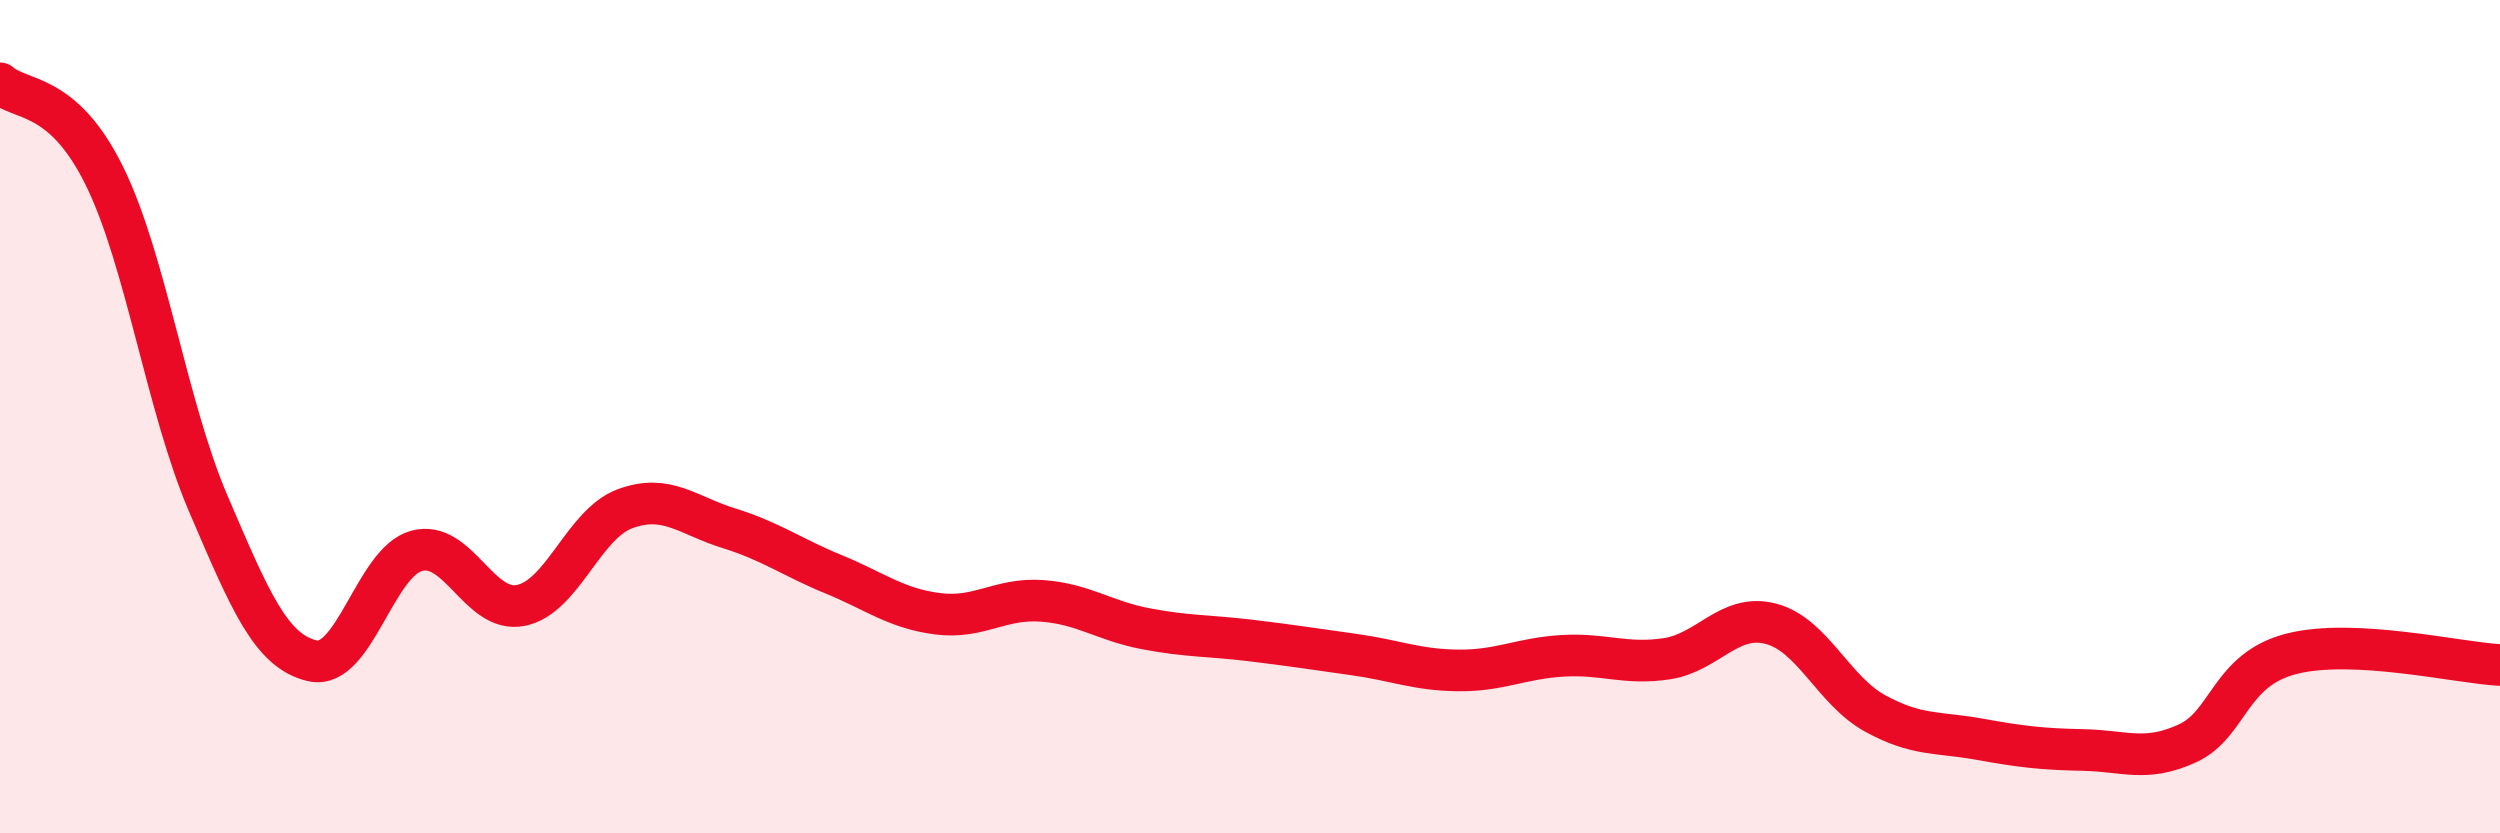
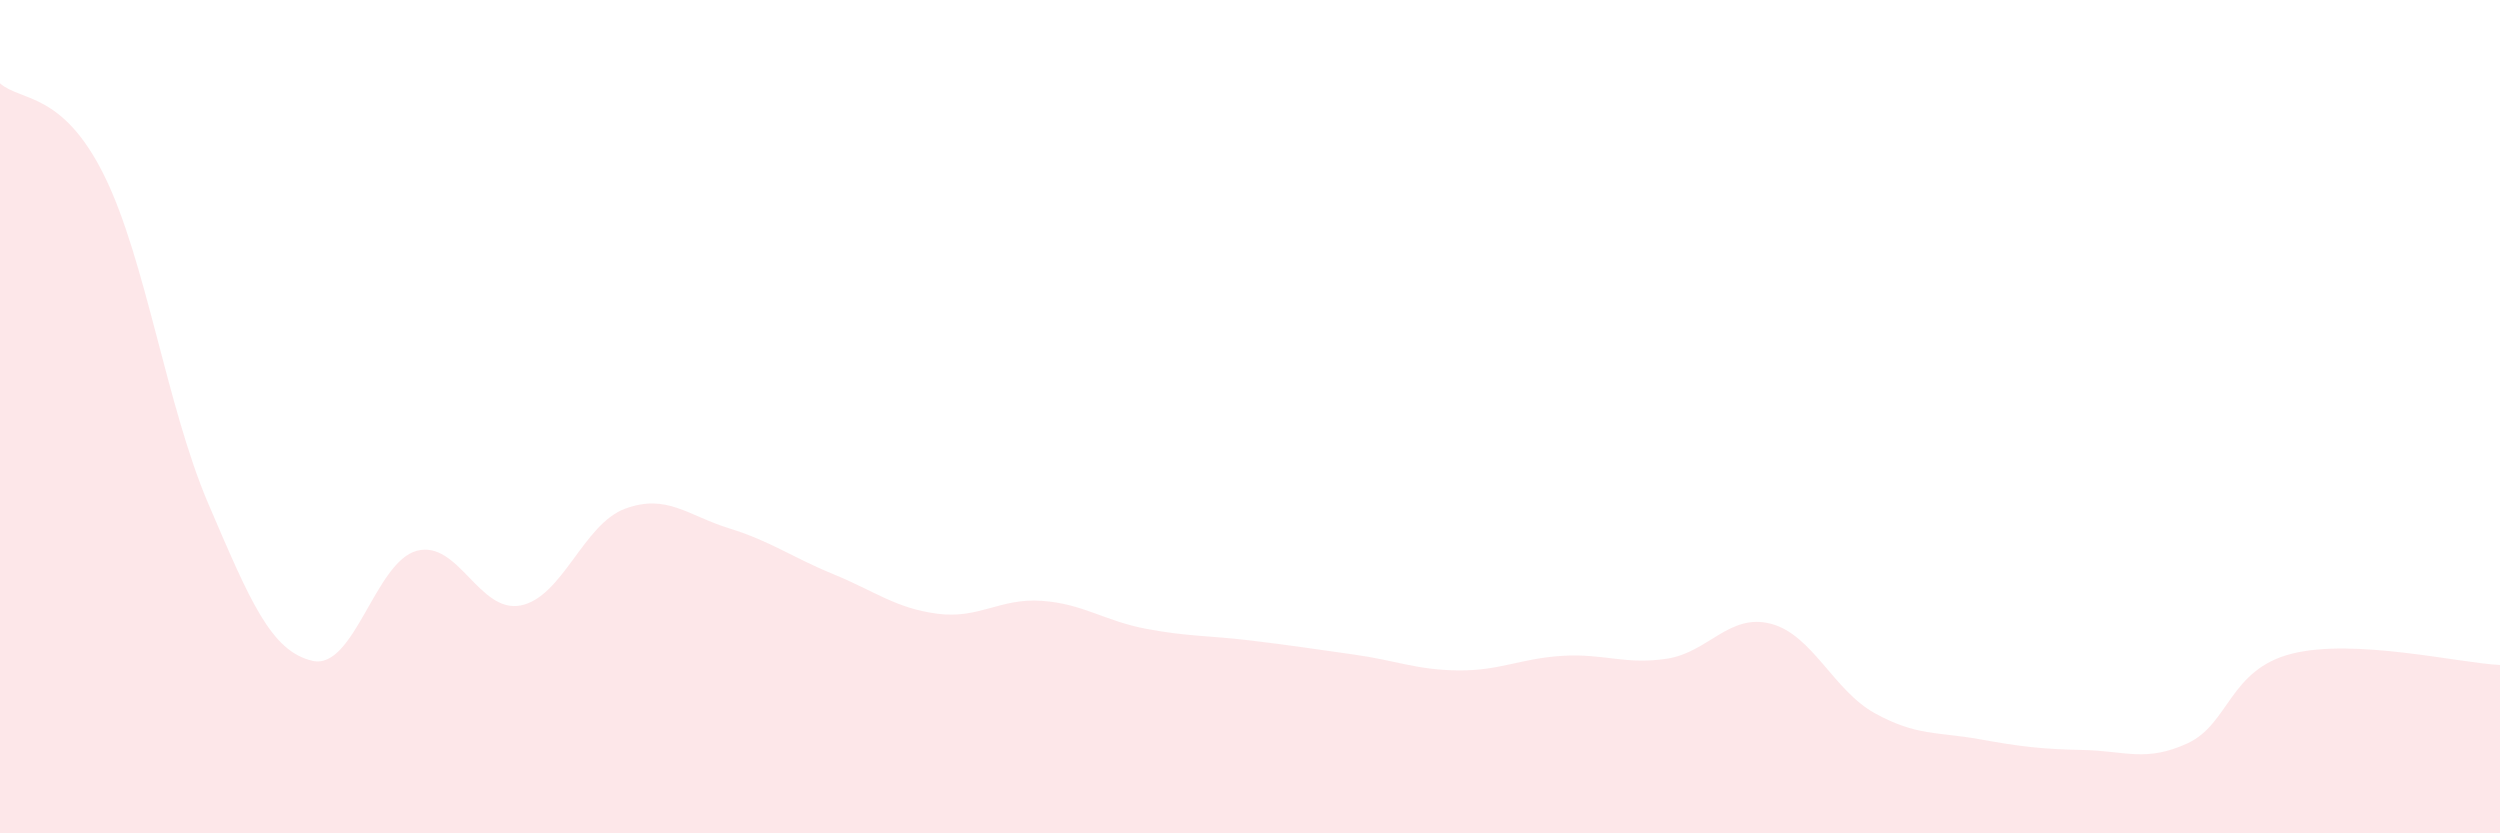
<svg xmlns="http://www.w3.org/2000/svg" width="60" height="20" viewBox="0 0 60 20">
  <path d="M 0,2 C 0.5,2.44 1.5,2.19 2.5,4.21 C 3.5,6.23 4,9.76 5,12.09 C 6,14.42 6.5,15.63 7.5,15.86 C 8.5,16.09 9,13.49 10,13.22 C 11,12.95 11.5,14.73 12.5,14.53 C 13.5,14.33 14,12.58 15,12.21 C 16,11.84 16.5,12.37 17.5,12.68 C 18.5,12.99 19,13.37 20,13.78 C 21,14.19 21.5,14.6 22.5,14.73 C 23.5,14.86 24,14.35 25,14.42 C 26,14.49 26.5,14.9 27.5,15.09 C 28.5,15.28 29,15.25 30,15.37 C 31,15.49 31.5,15.57 32.5,15.71 C 33.5,15.85 34,16.08 35,16.09 C 36,16.1 36.5,15.8 37.5,15.74 C 38.5,15.68 39,15.96 40,15.81 C 41,15.66 41.5,14.71 42.5,14.97 C 43.5,15.23 44,16.57 45,17.12 C 46,17.67 46.5,17.56 47.5,17.74 C 48.5,17.92 49,17.98 50,18 C 51,18.02 51.5,18.3 52.5,17.84 C 53.5,17.38 53.5,16.07 55,15.69 C 56.5,15.31 59,15.91 60,15.96L60 20L0 20Z" fill="#EB0A25" opacity="0.1" stroke-linecap="round" stroke-linejoin="round" />
-   <path d="M 0,2 C 0.5,2.44 1.5,2.19 2.5,4.21 C 3.5,6.23 4,9.76 5,12.09 C 6,14.42 6.5,15.63 7.5,15.86 C 8.5,16.09 9,13.49 10,13.22 C 11,12.95 11.5,14.73 12.5,14.53 C 13.5,14.33 14,12.58 15,12.21 C 16,11.84 16.5,12.37 17.5,12.68 C 18.5,12.99 19,13.37 20,13.78 C 21,14.19 21.5,14.6 22.5,14.73 C 23.5,14.86 24,14.35 25,14.42 C 26,14.49 26.5,14.9 27.5,15.09 C 28.5,15.28 29,15.25 30,15.37 C 31,15.49 31.5,15.57 32.5,15.71 C 33.5,15.85 34,16.08 35,16.09 C 36,16.1 36.5,15.8 37.5,15.74 C 38.5,15.68 39,15.96 40,15.81 C 41,15.66 41.5,14.71 42.5,14.97 C 43.5,15.23 44,16.57 45,17.12 C 46,17.67 46.5,17.56 47.5,17.74 C 48.5,17.92 49,17.98 50,18 C 51,18.02 51.5,18.3 52.5,17.84 C 53.5,17.38 53.5,16.07 55,15.69 C 56.5,15.31 59,15.91 60,15.96" stroke="#EB0A25" stroke-width="1" fill="none" stroke-linecap="round" stroke-linejoin="round" />
</svg>